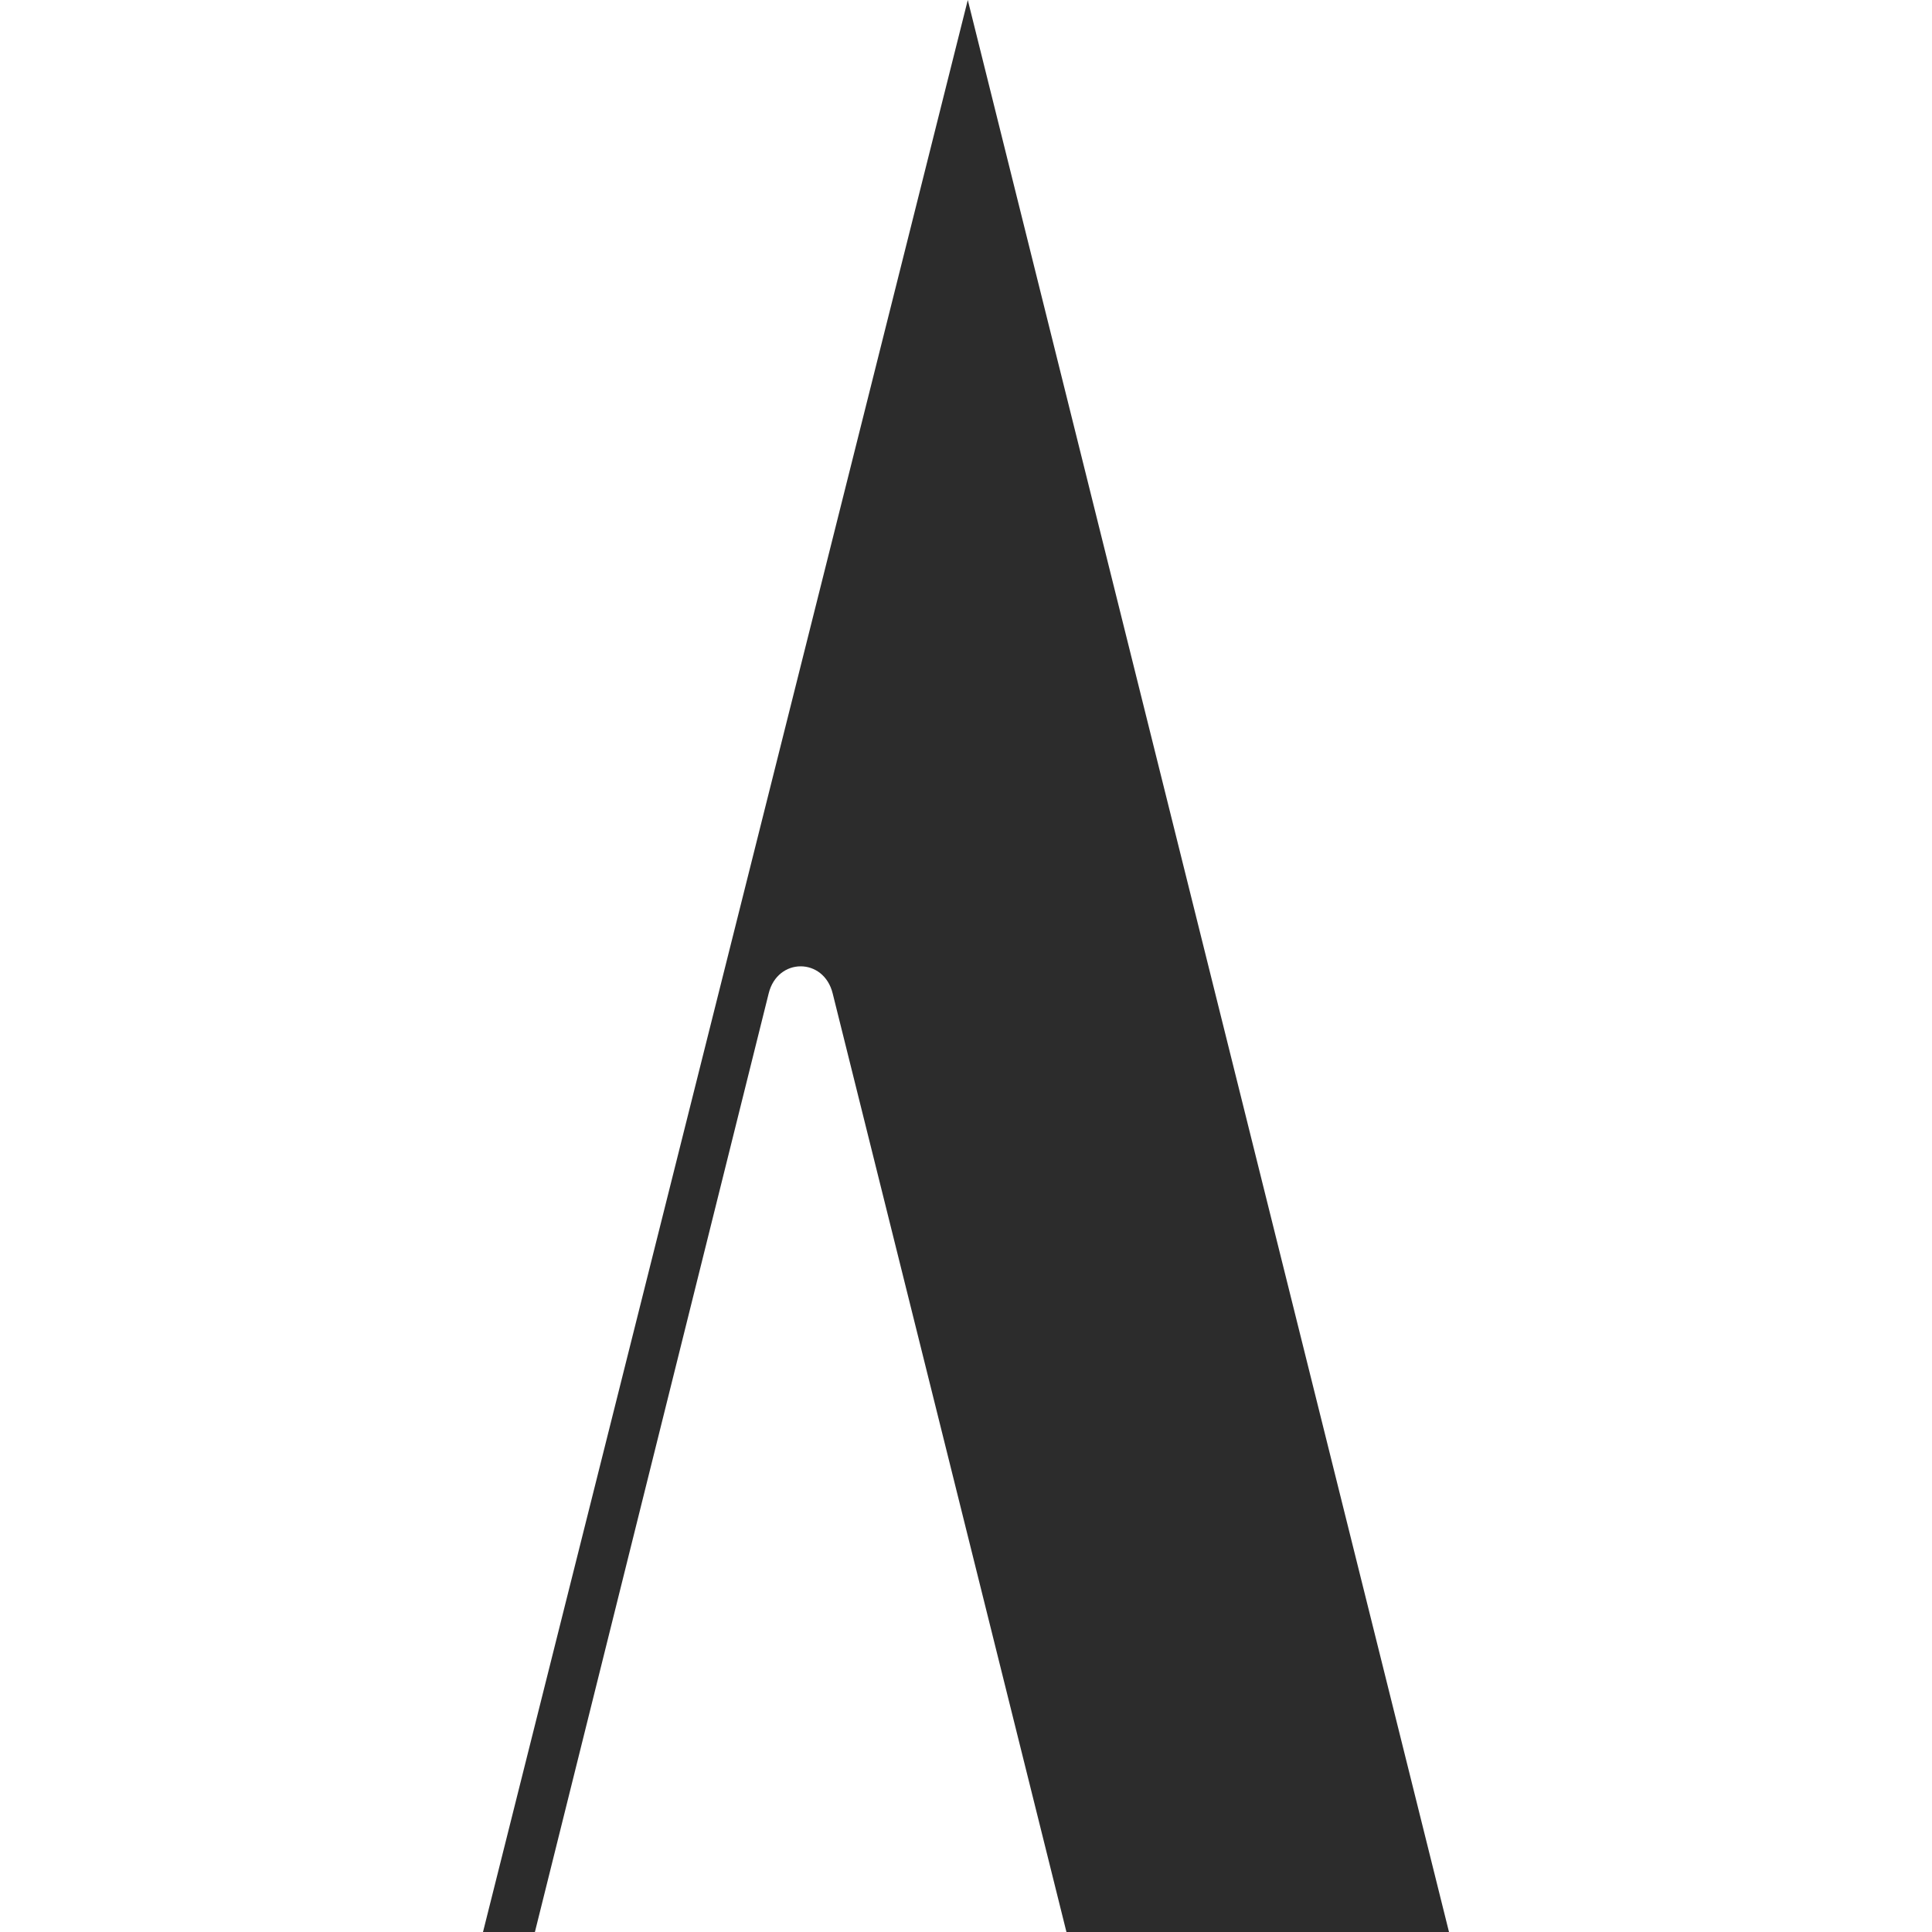
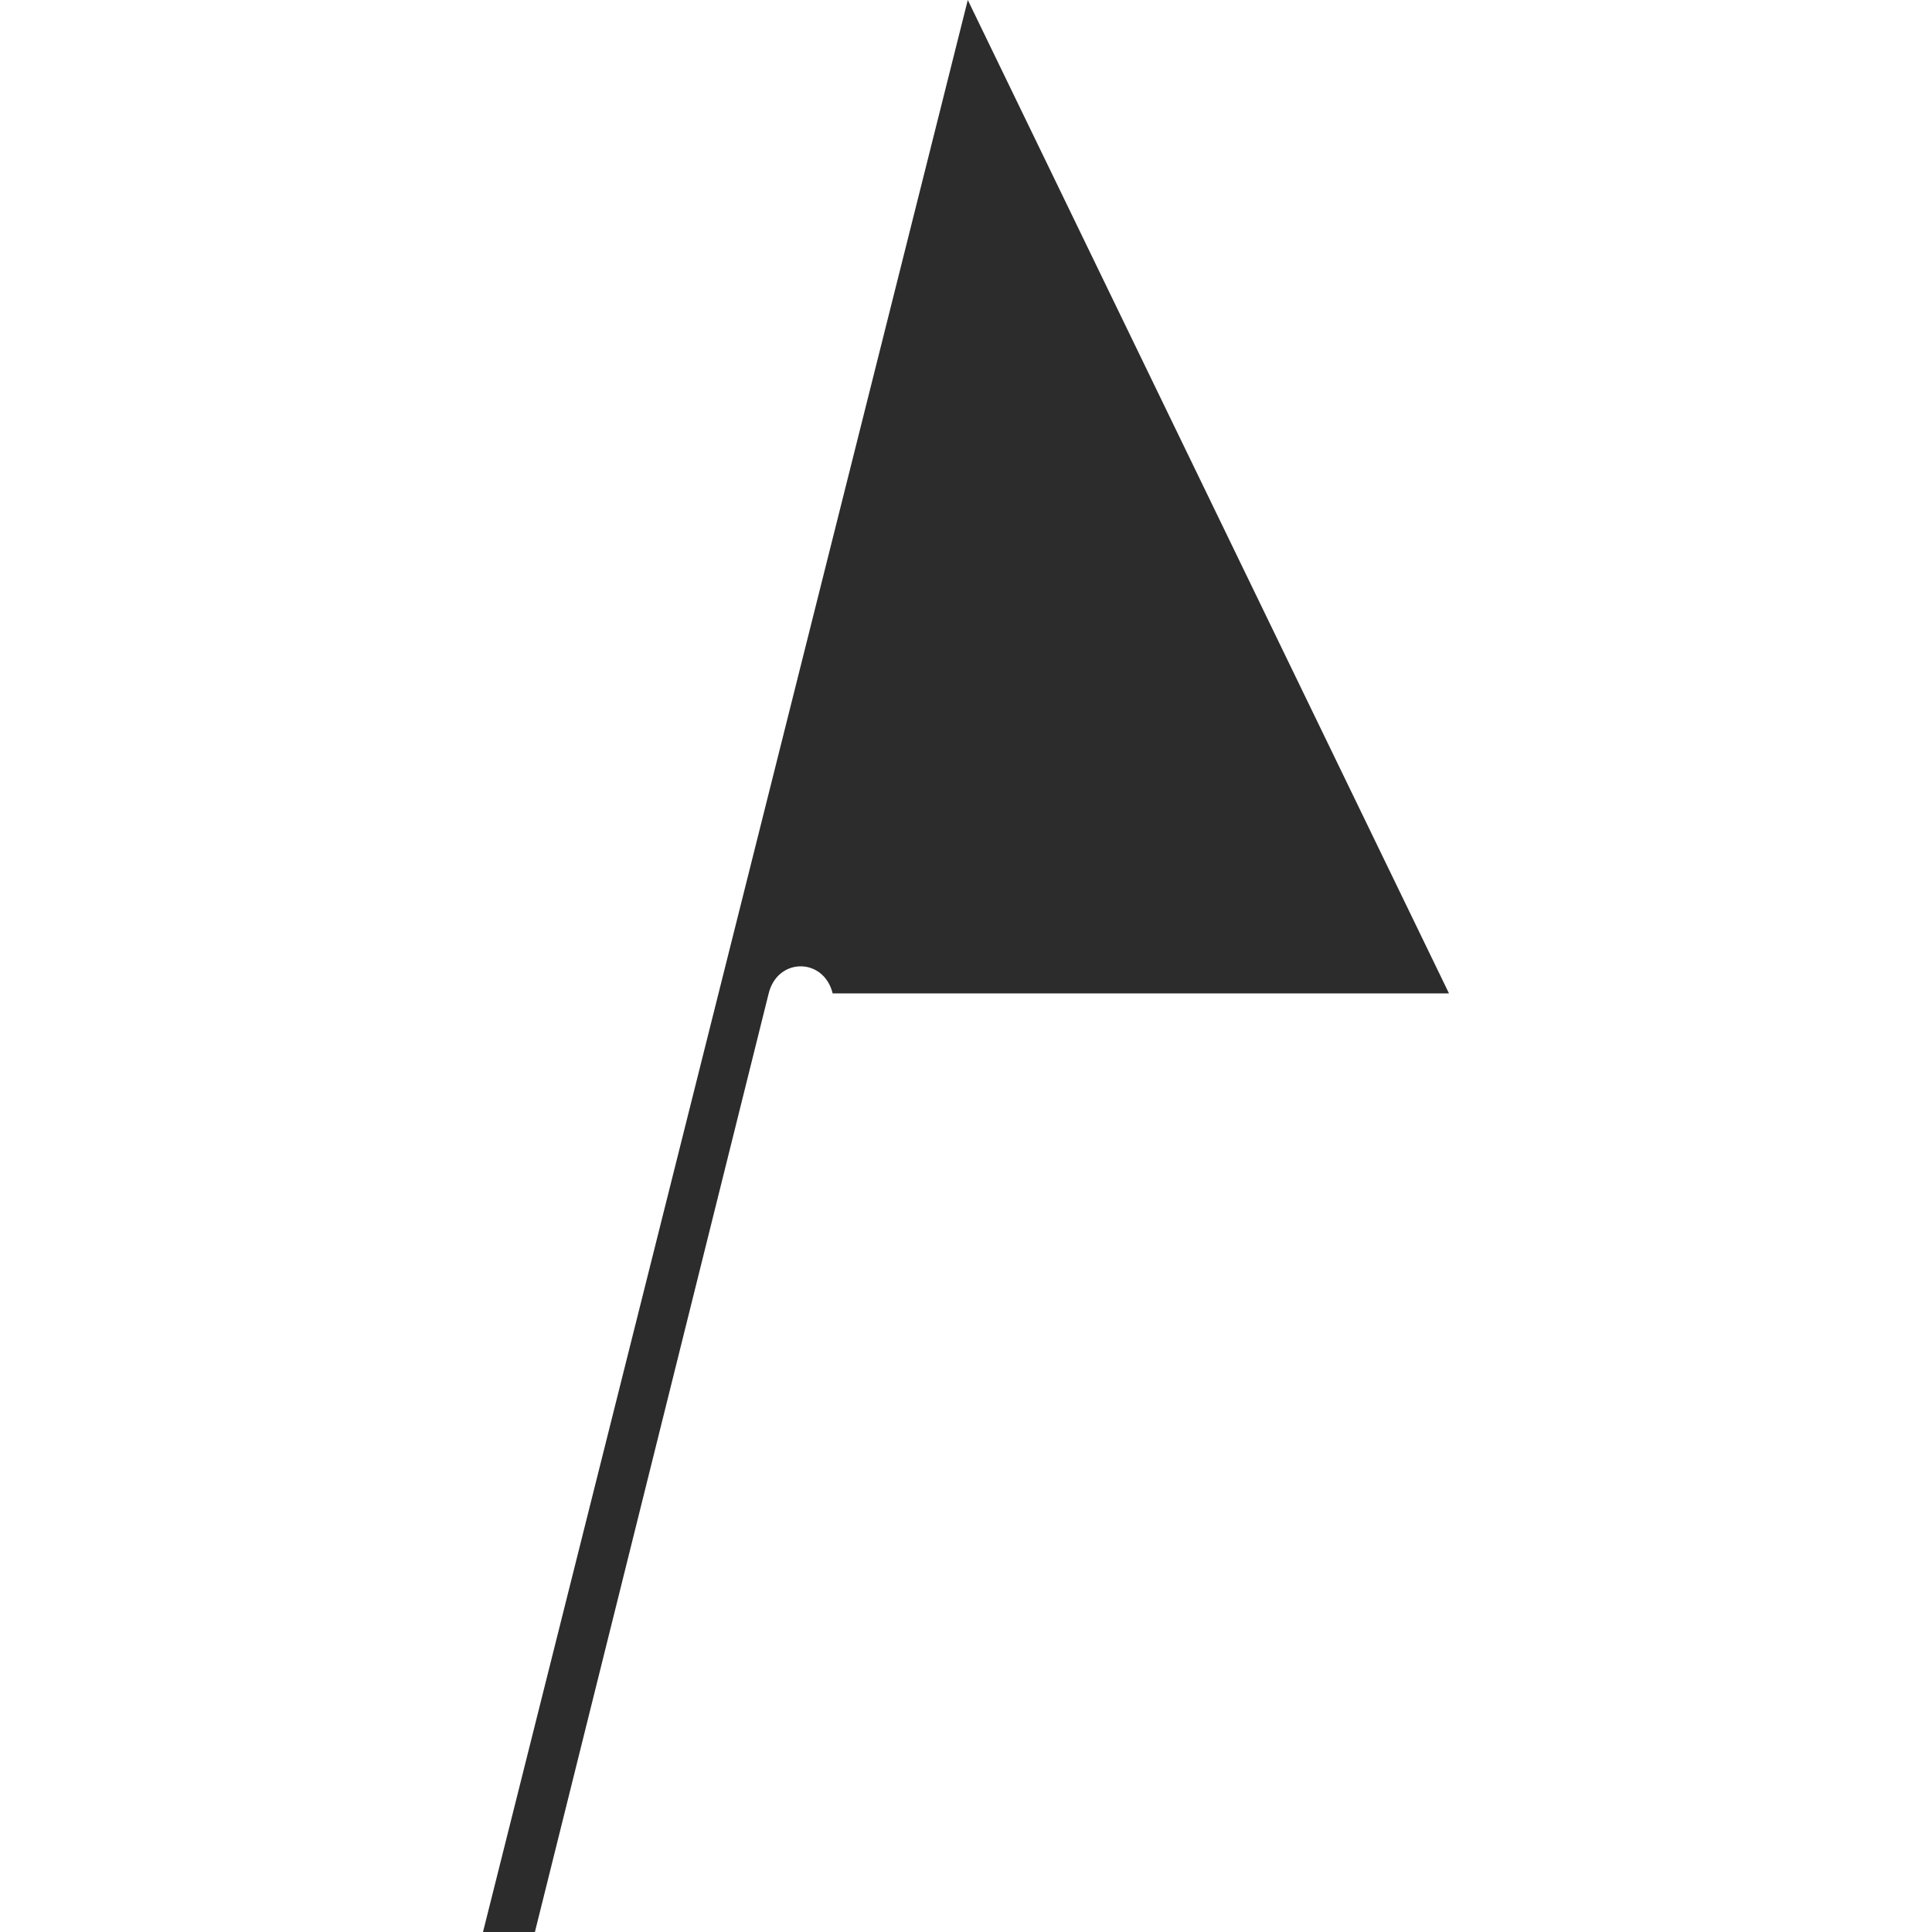
<svg xmlns="http://www.w3.org/2000/svg" width="200" height="200" viewBox="0 0 200 200" fill="none">
-   <path d="M55.373 200L79.573 102.838C80.496 99.1 85.275 99.1 86.198 102.838L110.398 200H150L100.185 0L50 200H55.373Z" fill="#2C2C2C" />
+   <path d="M55.373 200L79.573 102.838C80.496 99.1 85.275 99.1 86.198 102.838H150L100.185 0L50 200H55.373Z" fill="#2C2C2C" />
</svg>